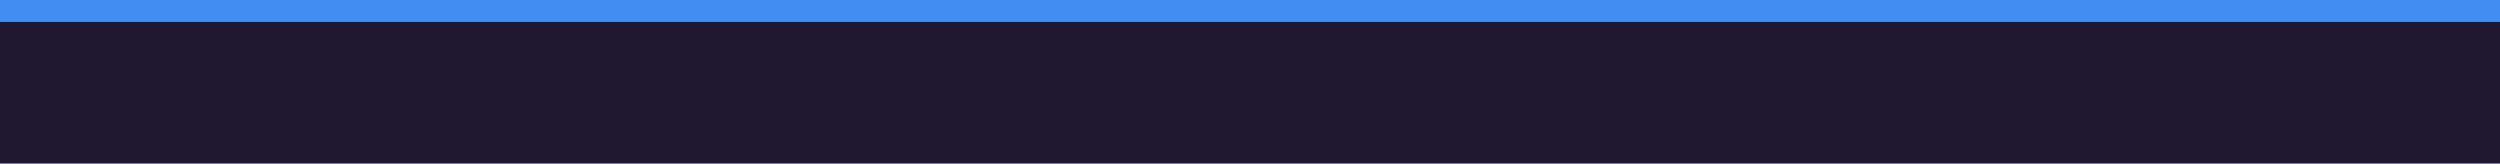
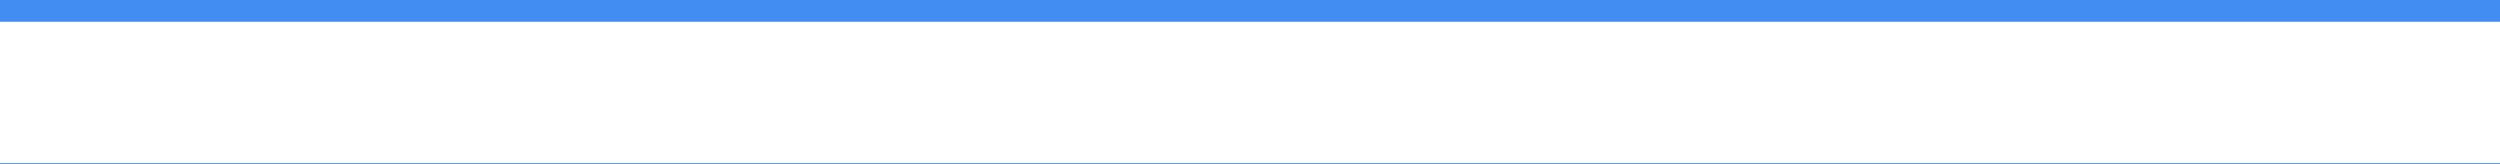
<svg xmlns="http://www.w3.org/2000/svg" xmlns:ns1="http://sodipodi.sourceforge.net/DTD/sodipodi-0.dtd" xmlns:ns2="http://www.inkscape.org/namespaces/inkscape" width="1920" height="126" viewBox="0 0 508 33.337" version="1.1" id="svg1165" ns1:docname="floor.svg" ns2:version="1.1.1 (3bf5ae0d25, 2021-09-20)">
  <ns1:namedview id="namedview1167" pagecolor="#505050" bordercolor="#ffffff" borderopacity="1" ns2:pageshadow="0" ns2:pageopacity="0" ns2:pagecheckerboard="1" ns2:document-units="mm" showgrid="false" units="px" ns2:zoom="1.587419" ns2:cx="196.23049" ns2:cy="197.4904" ns2:window-width="1920" ns2:window-height="1007" ns2:window-x="1920" ns2:window-y="44" ns2:window-maximized="1" ns2:current-layer="layer1" />
  <defs id="defs1162" />
  <g ns2:label="Layer 1" ns2:groupmode="layer" id="layer1">
    <rect x="-81.539" y="55.135" width="343.165" height="19.844" fill="none" id="rect421" ns2:export-filename="/home/kristofers/Documents/rect421.png" ns2:export-xdpi="96" ns2:export-ydpi="96" style="stroke-width:0.265" />
    <rect x="-93.325" y="-3.793" width="343.165" height="19.844" fill="none" id="rect421-3" ns2:export-filename="/home/kristofers/Documents/rect421.png" ns2:export-xdpi="96" ns2:export-ydpi="96" style="stroke-width:0.265" />
    <g transform="matrix(0.395,0,0,0.442,-4.233,0)" fill="#201831" stroke="#418df2" stroke-width="10" id="g423">
-       <rect width="1307" height="85" stroke="none" id="rect419" x="0" y="0" />
-       <rect x="5" y="5" width="1297" height="75" fill="none" id="rect421-6" ns2:export-filename="/home/kristofers/Documents/rect421.png" ns2:export-xdpi="96" ns2:export-ydpi="96" />
      <rect x="5" y="5" width="1297" height="75" fill="none" id="rect1237" ns2:export-filename="/home/kristofers/Documents/rect421.png" ns2:export-xdpi="96" ns2:export-ydpi="96" />
    </g>
  </g>
</svg>